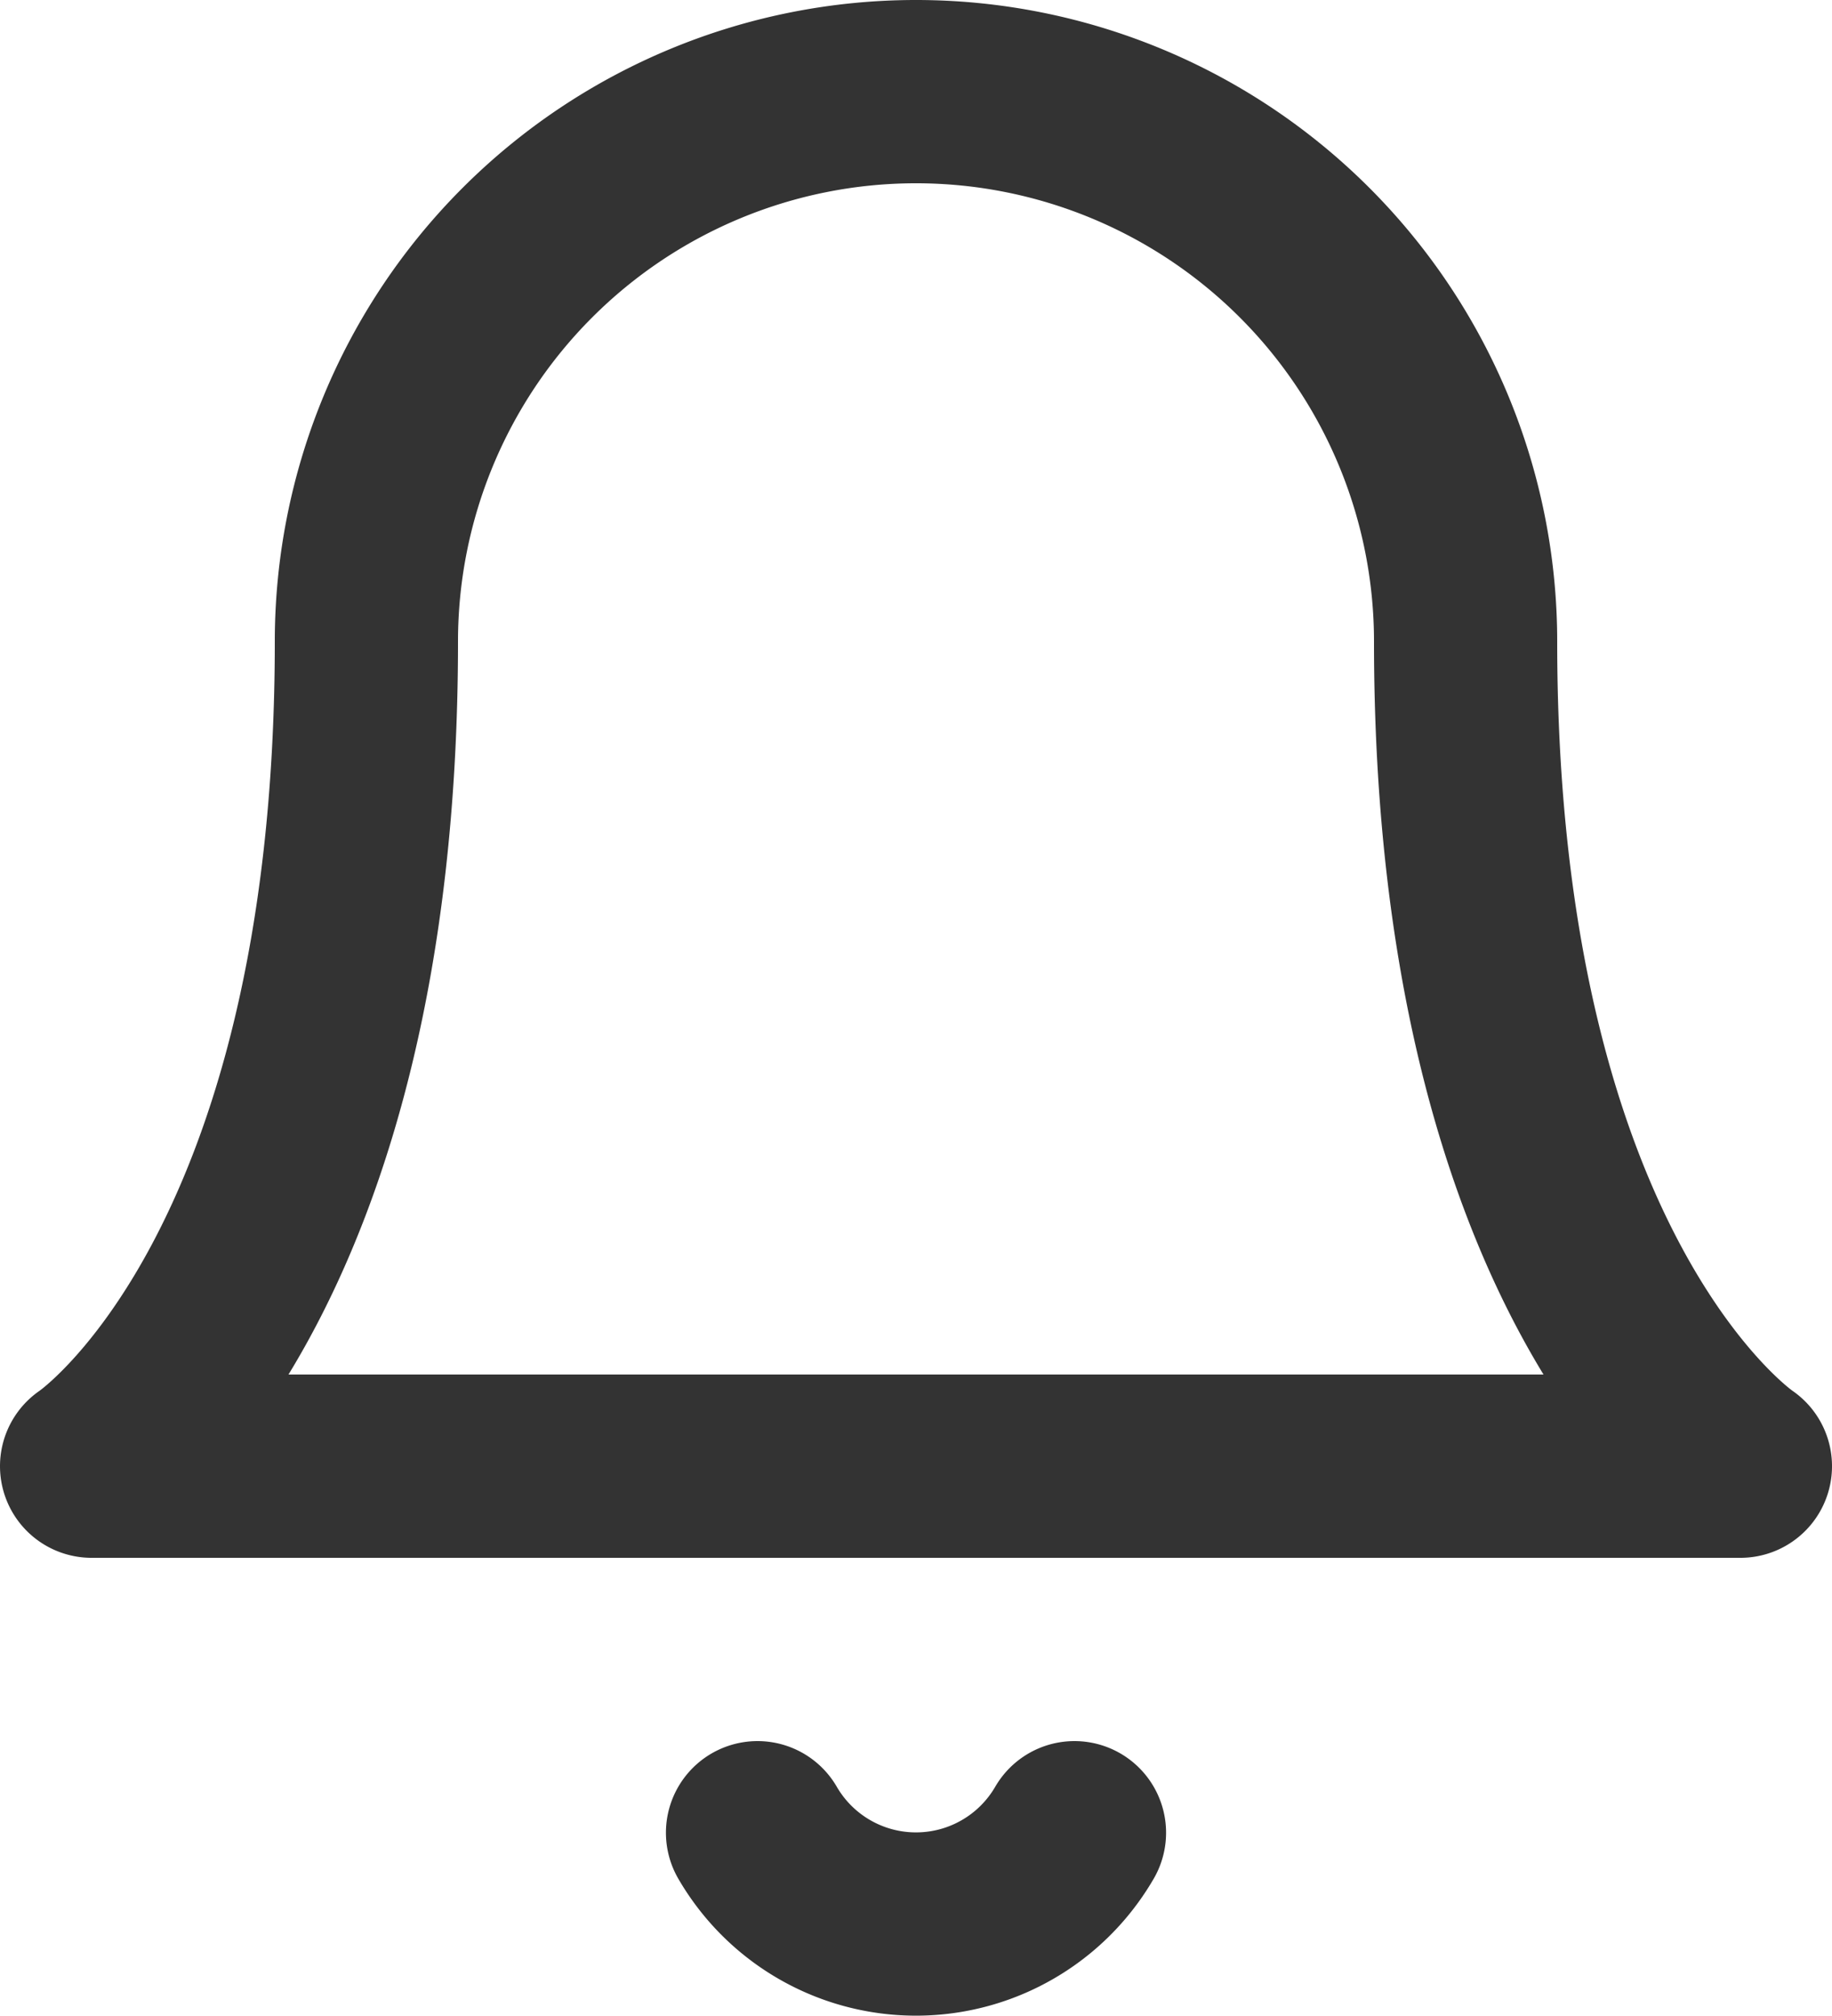
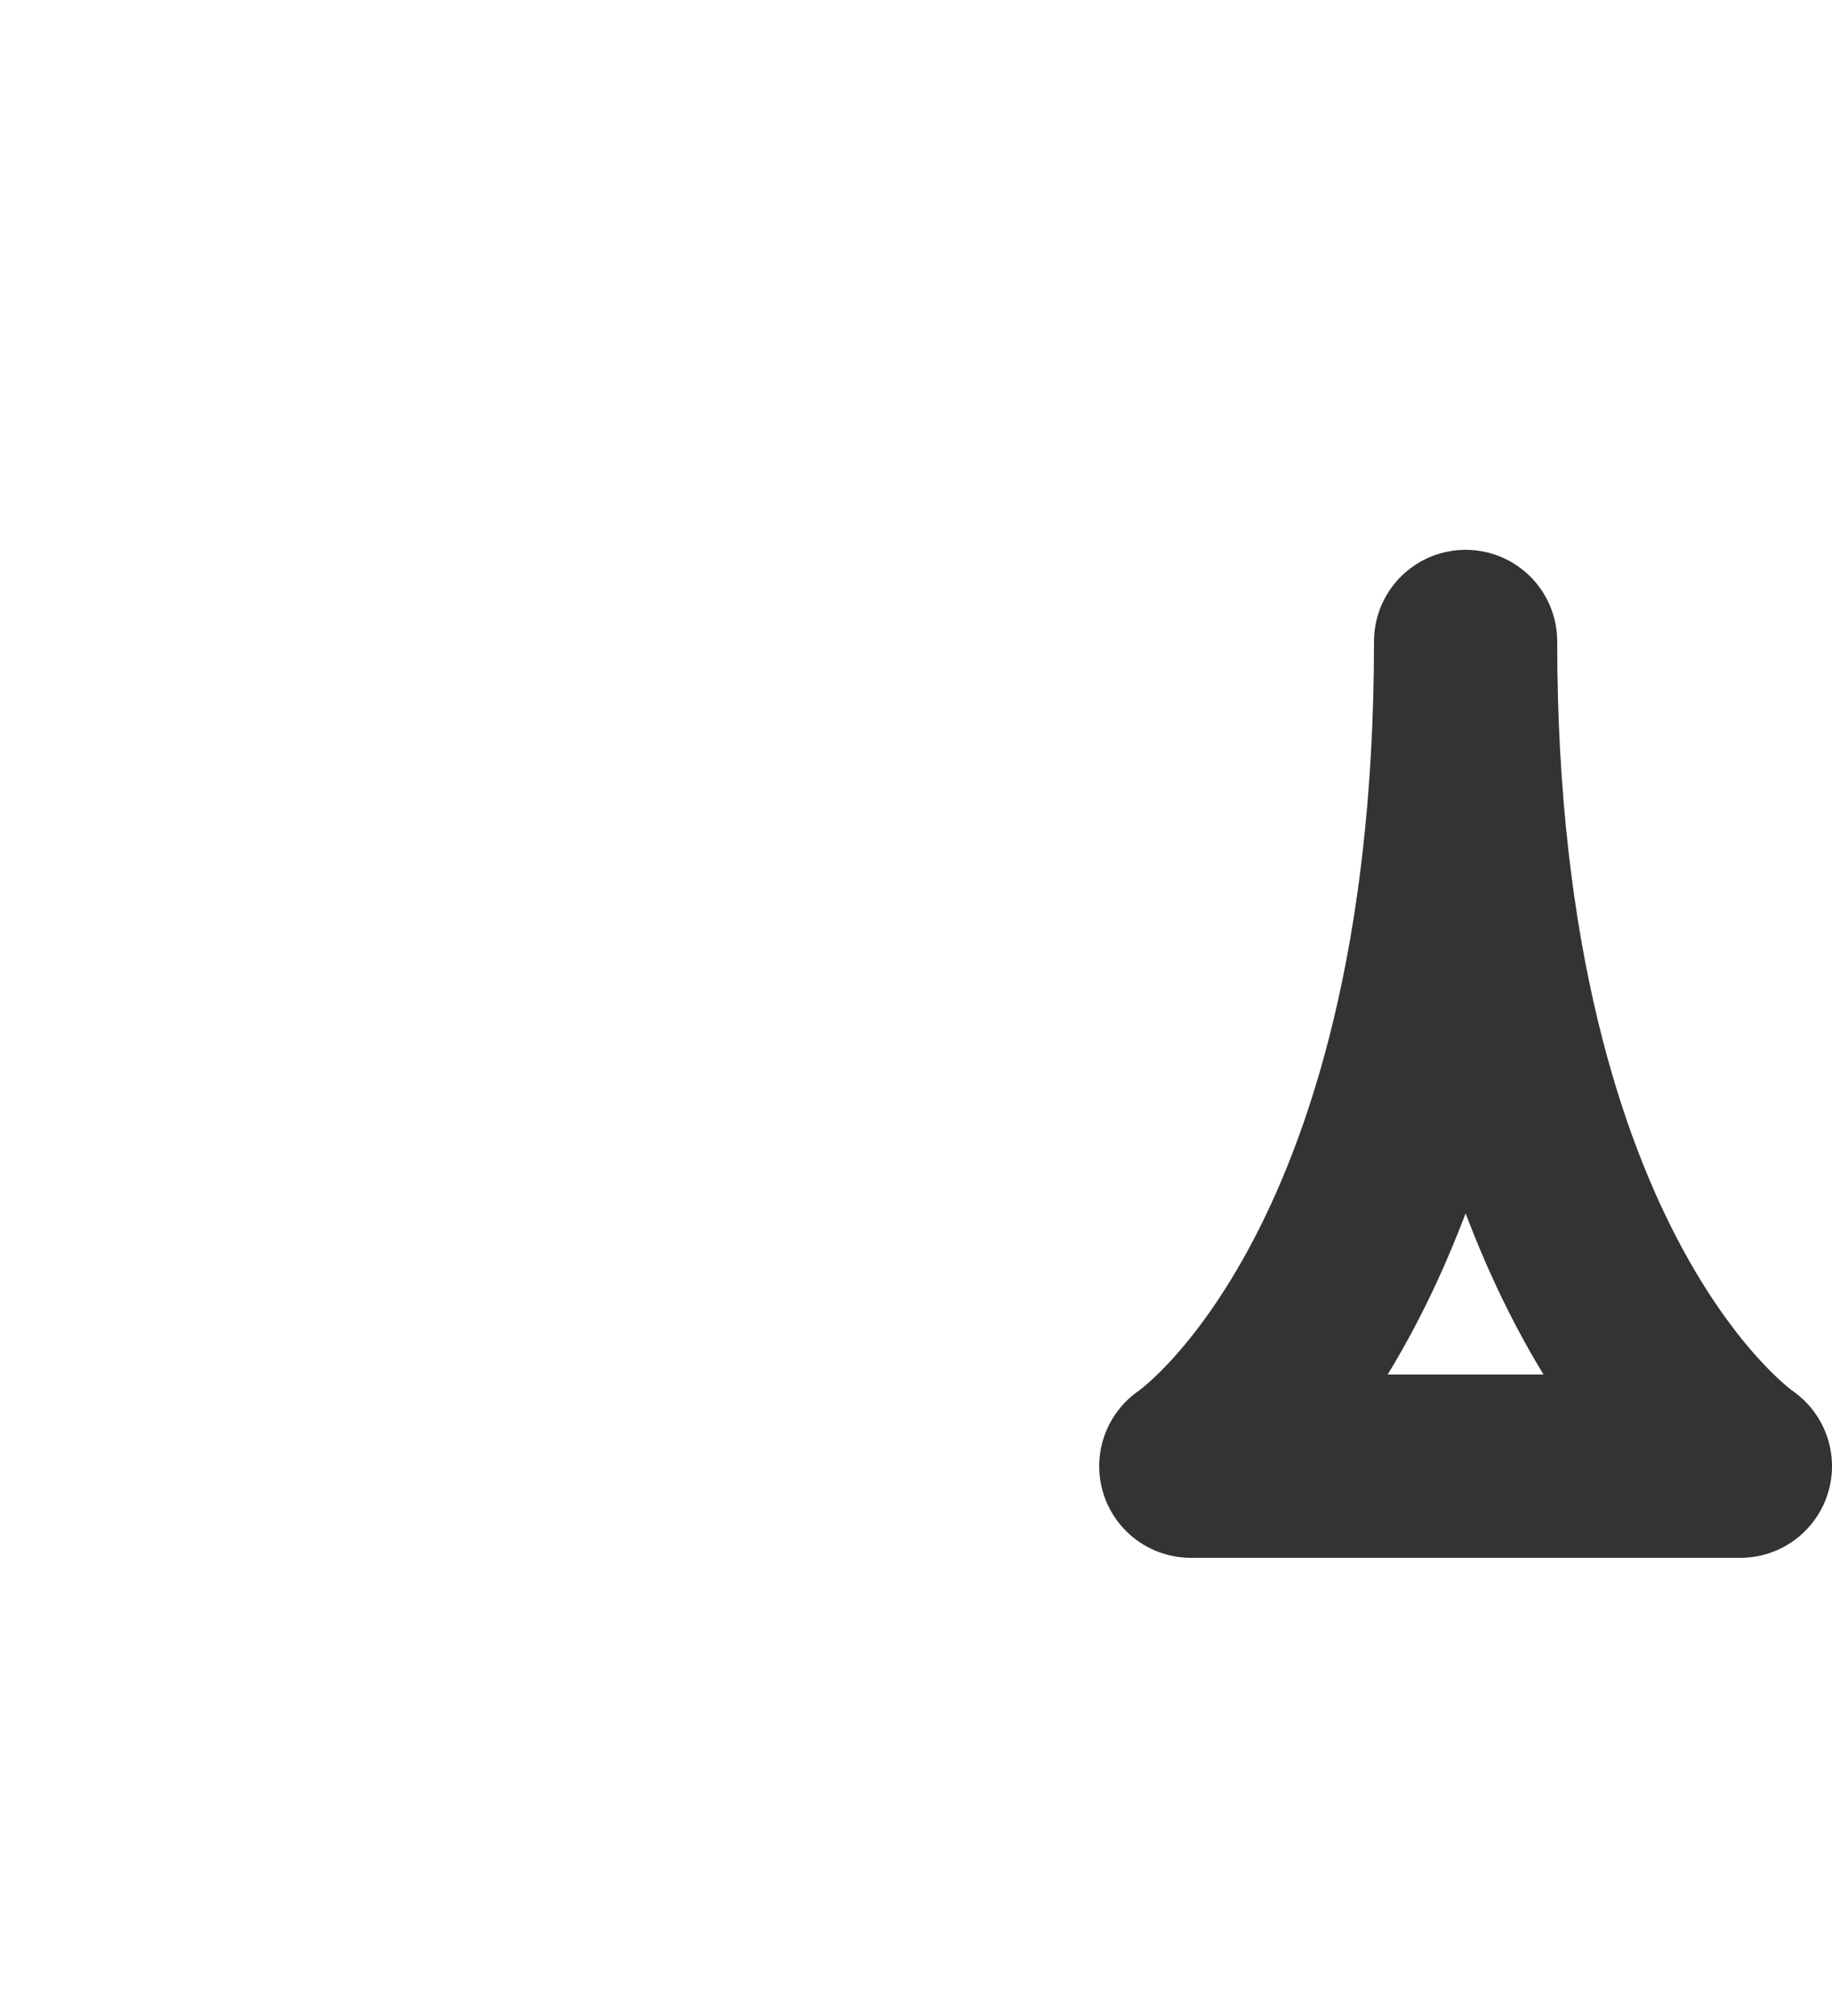
<svg xmlns="http://www.w3.org/2000/svg" width="20" height="21.996" viewBox="0 0 20 21.996">
  <g id="bell" transform="translate(-2 -1)">
-     <path id="Path_4514" data-name="Path 4514" d="M18,8A6,6,0,1,0,6,8c0,7-3,9-3,9H21s-3-2-3-9" fill="none" stroke="#333" stroke-linecap="round" stroke-linejoin="round" stroke-width="2" />
-     <path id="Path_4515" data-name="Path 4515" d="M13.73,21a2,2,0,0,1-3.46,0" fill="none" stroke="#333" stroke-linecap="round" stroke-linejoin="round" stroke-width="2" />
+     <path id="Path_4514" data-name="Path 4514" d="M18,8c0,7-3,9-3,9H21s-3-2-3-9" fill="none" stroke="#333" stroke-linecap="round" stroke-linejoin="round" stroke-width="2" />
  </g>
</svg>